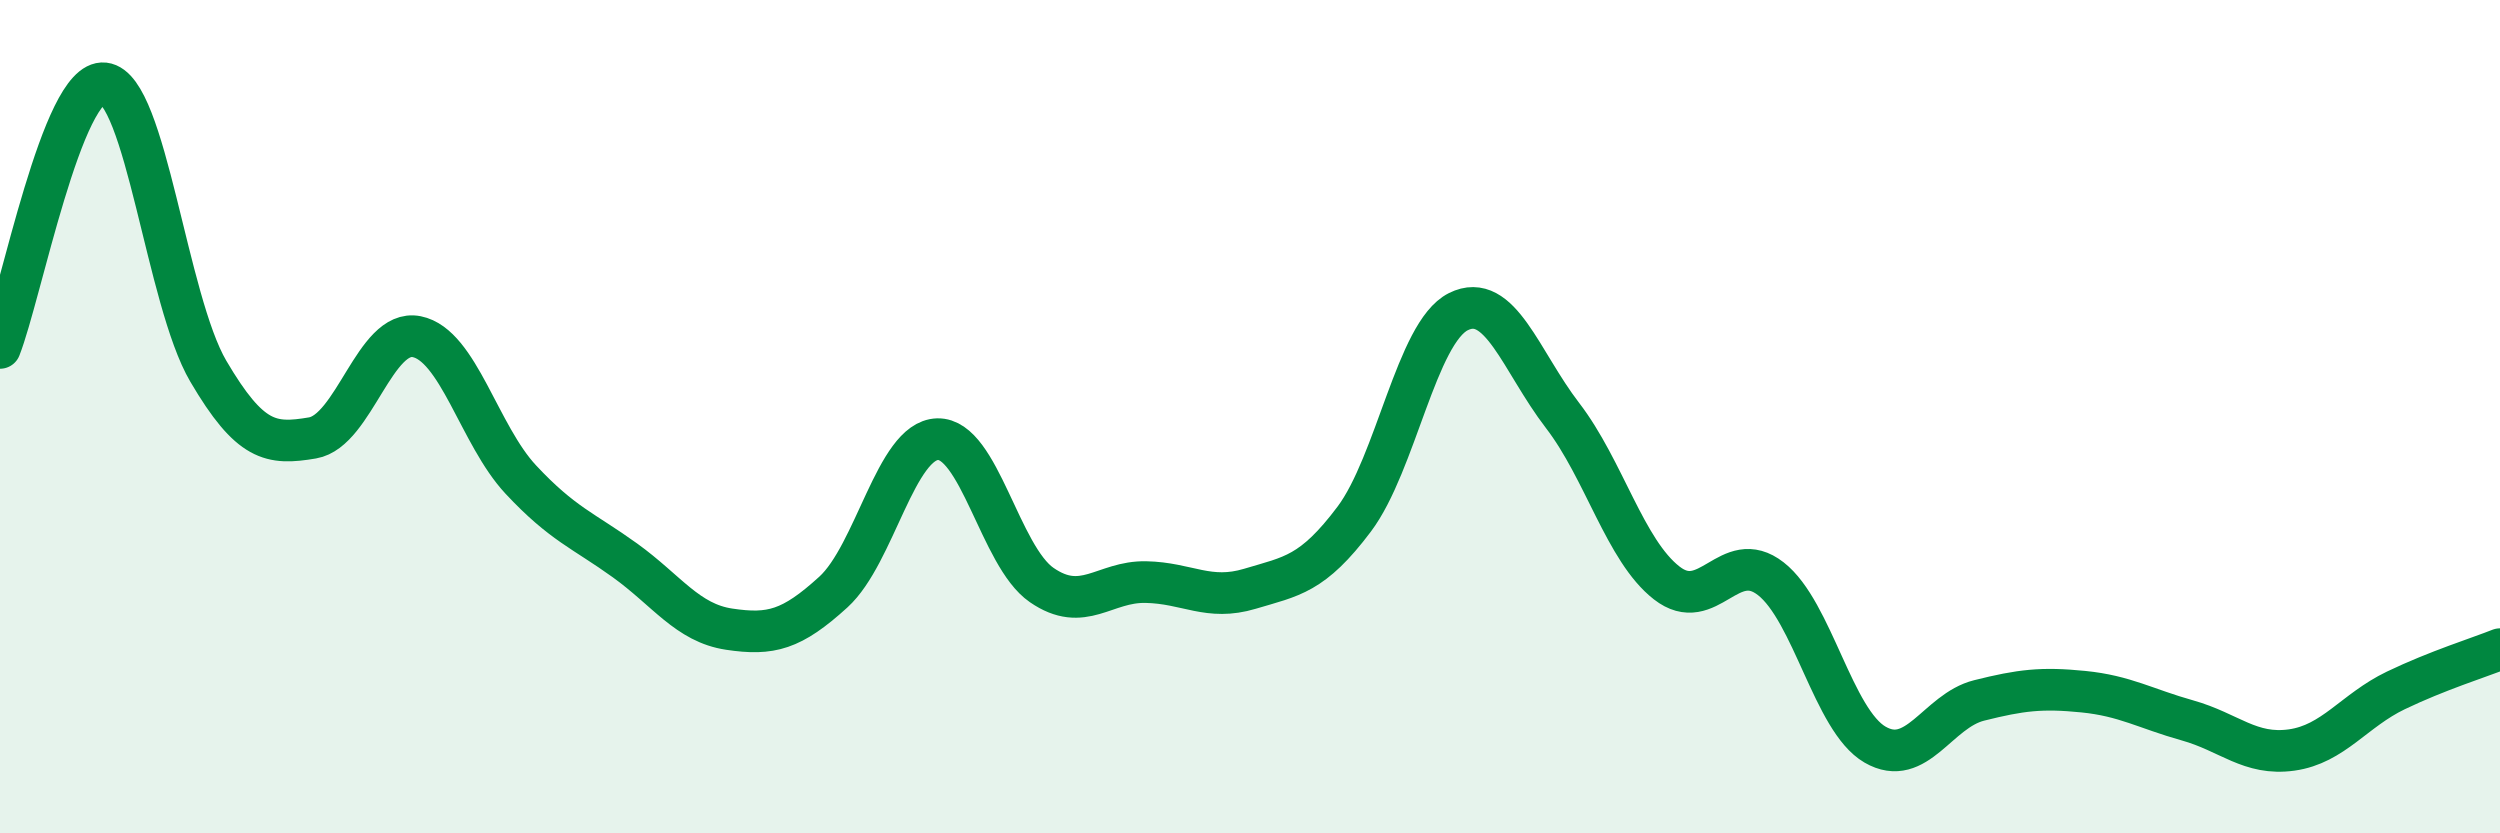
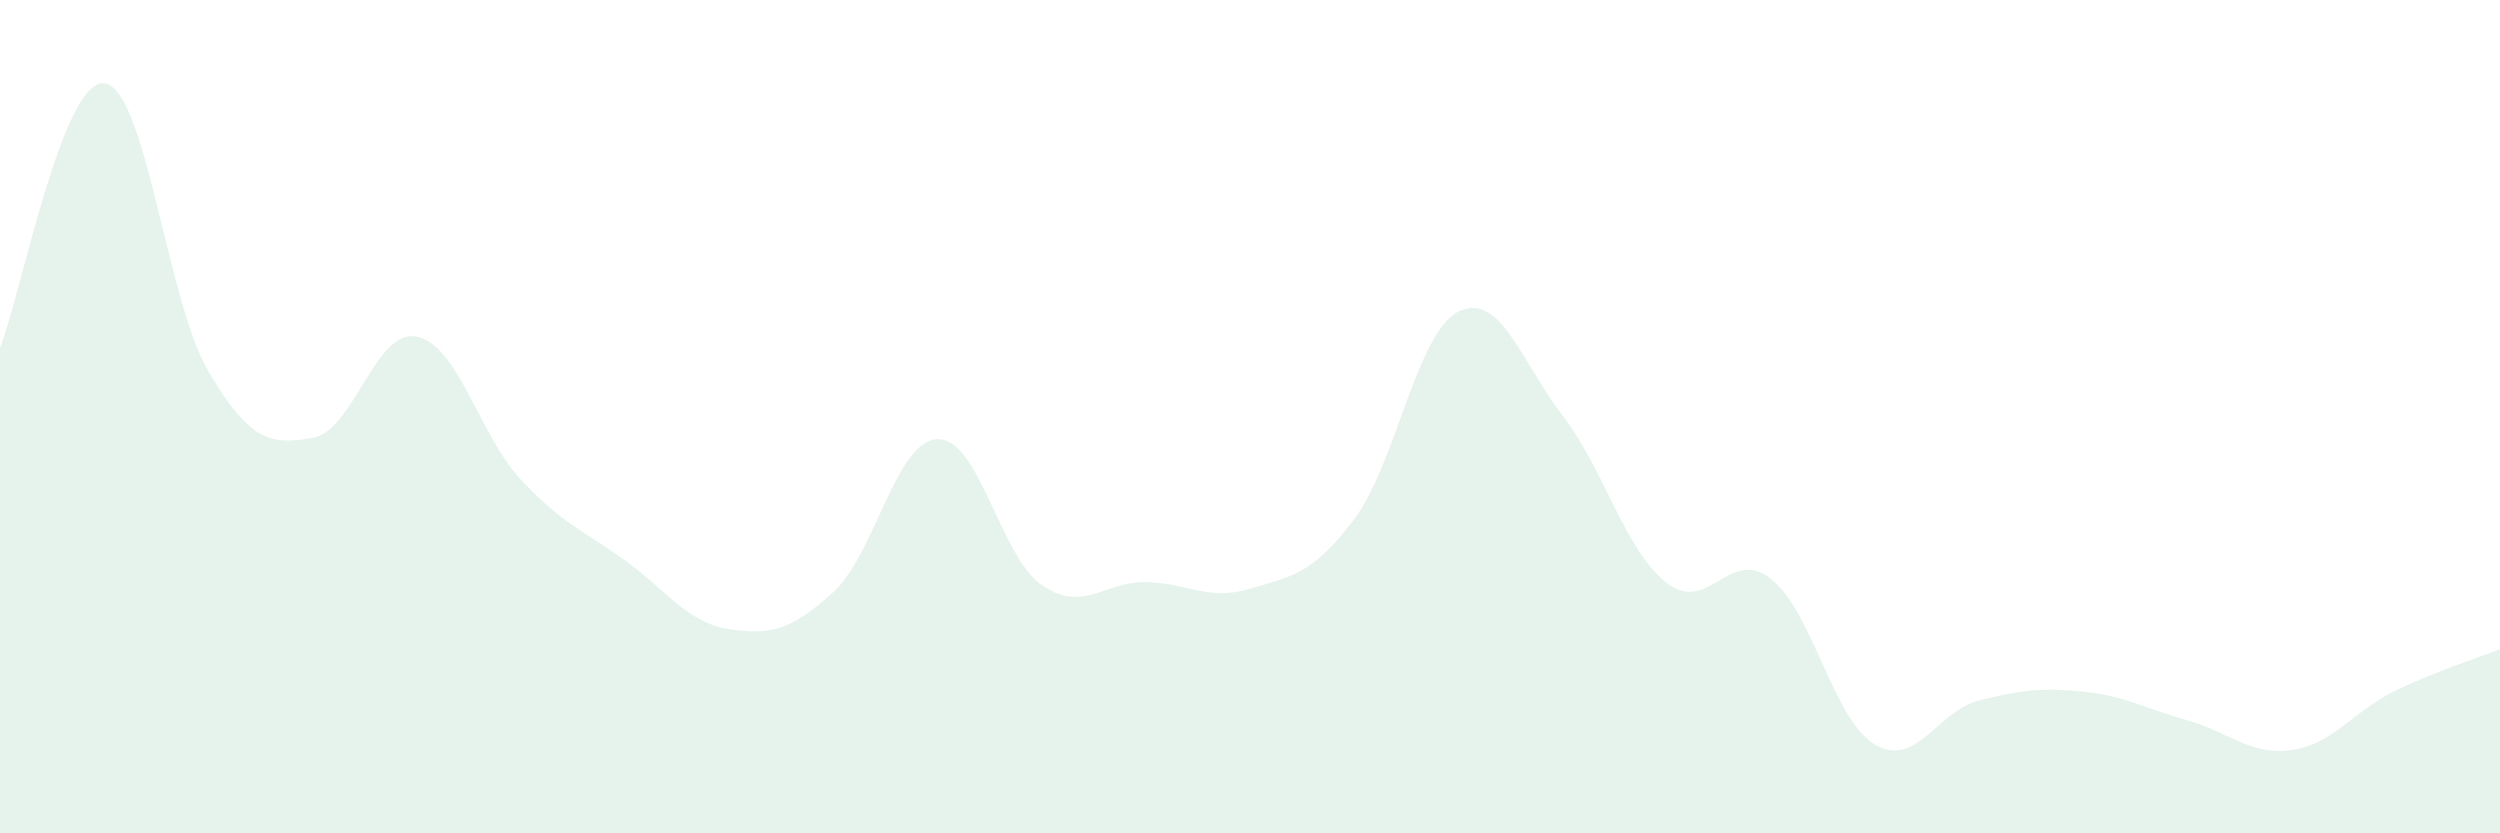
<svg xmlns="http://www.w3.org/2000/svg" width="60" height="20" viewBox="0 0 60 20">
  <path d="M 0,8.35 C 0.5,7.08 1.5,1.89 2.5,2 C 3.5,2.11 4,7.21 5,8.91 C 6,10.61 6.5,10.68 7.5,10.51 C 8.5,10.34 9,7.88 10,8.08 C 11,8.28 11.5,10.44 12.5,11.51 C 13.5,12.58 14,12.73 15,13.45 C 16,14.17 16.5,14.95 17.5,15.1 C 18.5,15.25 19,15.12 20,14.21 C 21,13.3 21.5,10.57 22.5,10.54 C 23.5,10.51 24,13.35 25,14.04 C 26,14.73 26.5,13.95 27.5,13.97 C 28.5,13.99 29,14.43 30,14.13 C 31,13.83 31.5,13.79 32.5,12.46 C 33.5,11.13 34,7.98 35,7.48 C 36,6.98 36.5,8.67 37.5,9.97 C 38.5,11.27 39,13.21 40,13.99 C 41,14.77 41.5,13.11 42.5,13.89 C 43.5,14.67 44,17.29 45,17.87 C 46,18.45 46.5,17.06 47.5,16.81 C 48.5,16.56 49,16.5 50,16.6 C 51,16.7 51.5,17.01 52.5,17.29 C 53.5,17.57 54,18.14 55,18 C 56,17.86 56.5,17.05 57.5,16.57 C 58.5,16.09 59.5,15.78 60,15.58L60 20L0 20Z" fill="#008740" opacity="0.1" stroke-linecap="round" stroke-linejoin="round" />
-   <path d="M 0,8.35 C 0.5,7.08 1.5,1.89 2.5,2 C 3.5,2.11 4,7.21 5,8.91 C 6,10.61 6.5,10.68 7.5,10.51 C 8.5,10.34 9,7.88 10,8.08 C 11,8.28 11.5,10.44 12.5,11.51 C 13.5,12.58 14,12.73 15,13.45 C 16,14.17 16.5,14.95 17.5,15.1 C 18.5,15.25 19,15.12 20,14.21 C 21,13.3 21.5,10.57 22.5,10.54 C 23.5,10.51 24,13.35 25,14.04 C 26,14.73 26.5,13.95 27.5,13.97 C 28.5,13.99 29,14.43 30,14.13 C 31,13.83 31.5,13.79 32.5,12.46 C 33.5,11.13 34,7.98 35,7.48 C 36,6.98 36.5,8.67 37.5,9.97 C 38.5,11.27 39,13.21 40,13.99 C 41,14.77 41.5,13.11 42.5,13.89 C 43.5,14.67 44,17.29 45,17.87 C 46,18.45 46.5,17.06 47.5,16.81 C 48.5,16.56 49,16.5 50,16.6 C 51,16.7 51.5,17.01 52.5,17.29 C 53.5,17.57 54,18.14 55,18 C 56,17.86 56.5,17.05 57.5,16.57 C 58.5,16.09 59.5,15.78 60,15.58" stroke="#008740" stroke-width="1" fill="none" stroke-linecap="round" stroke-linejoin="round" />
</svg>